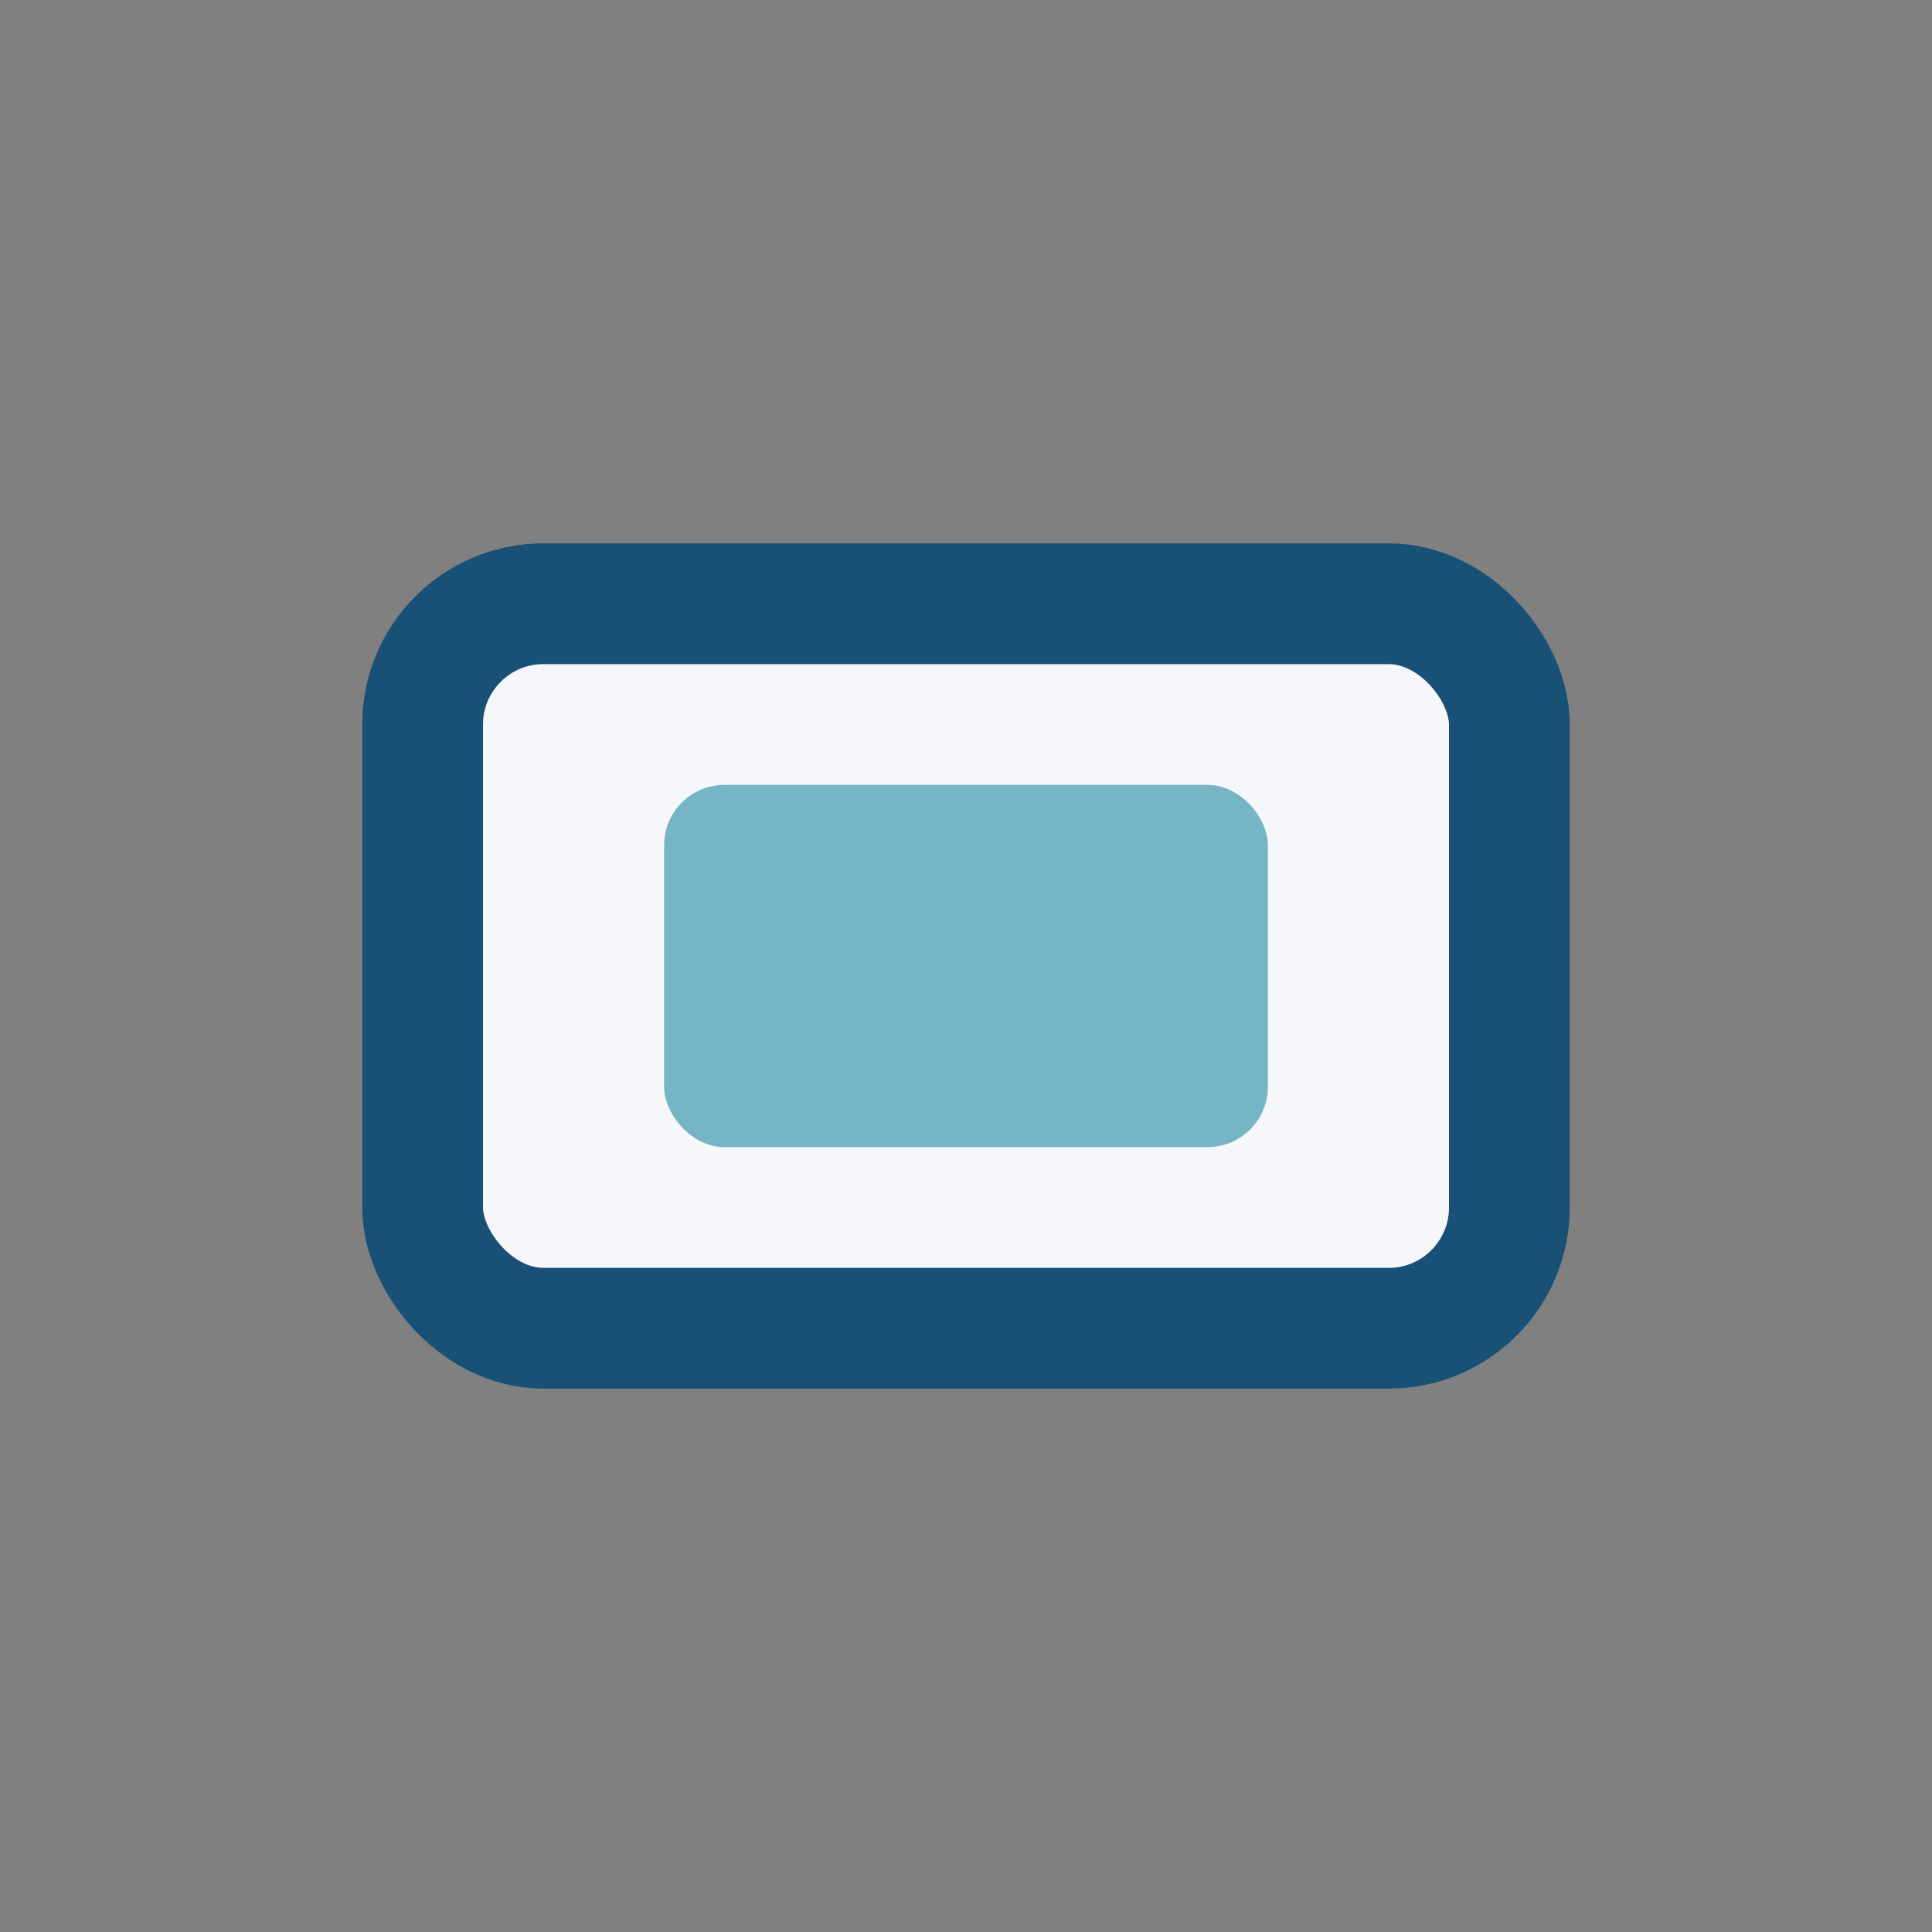
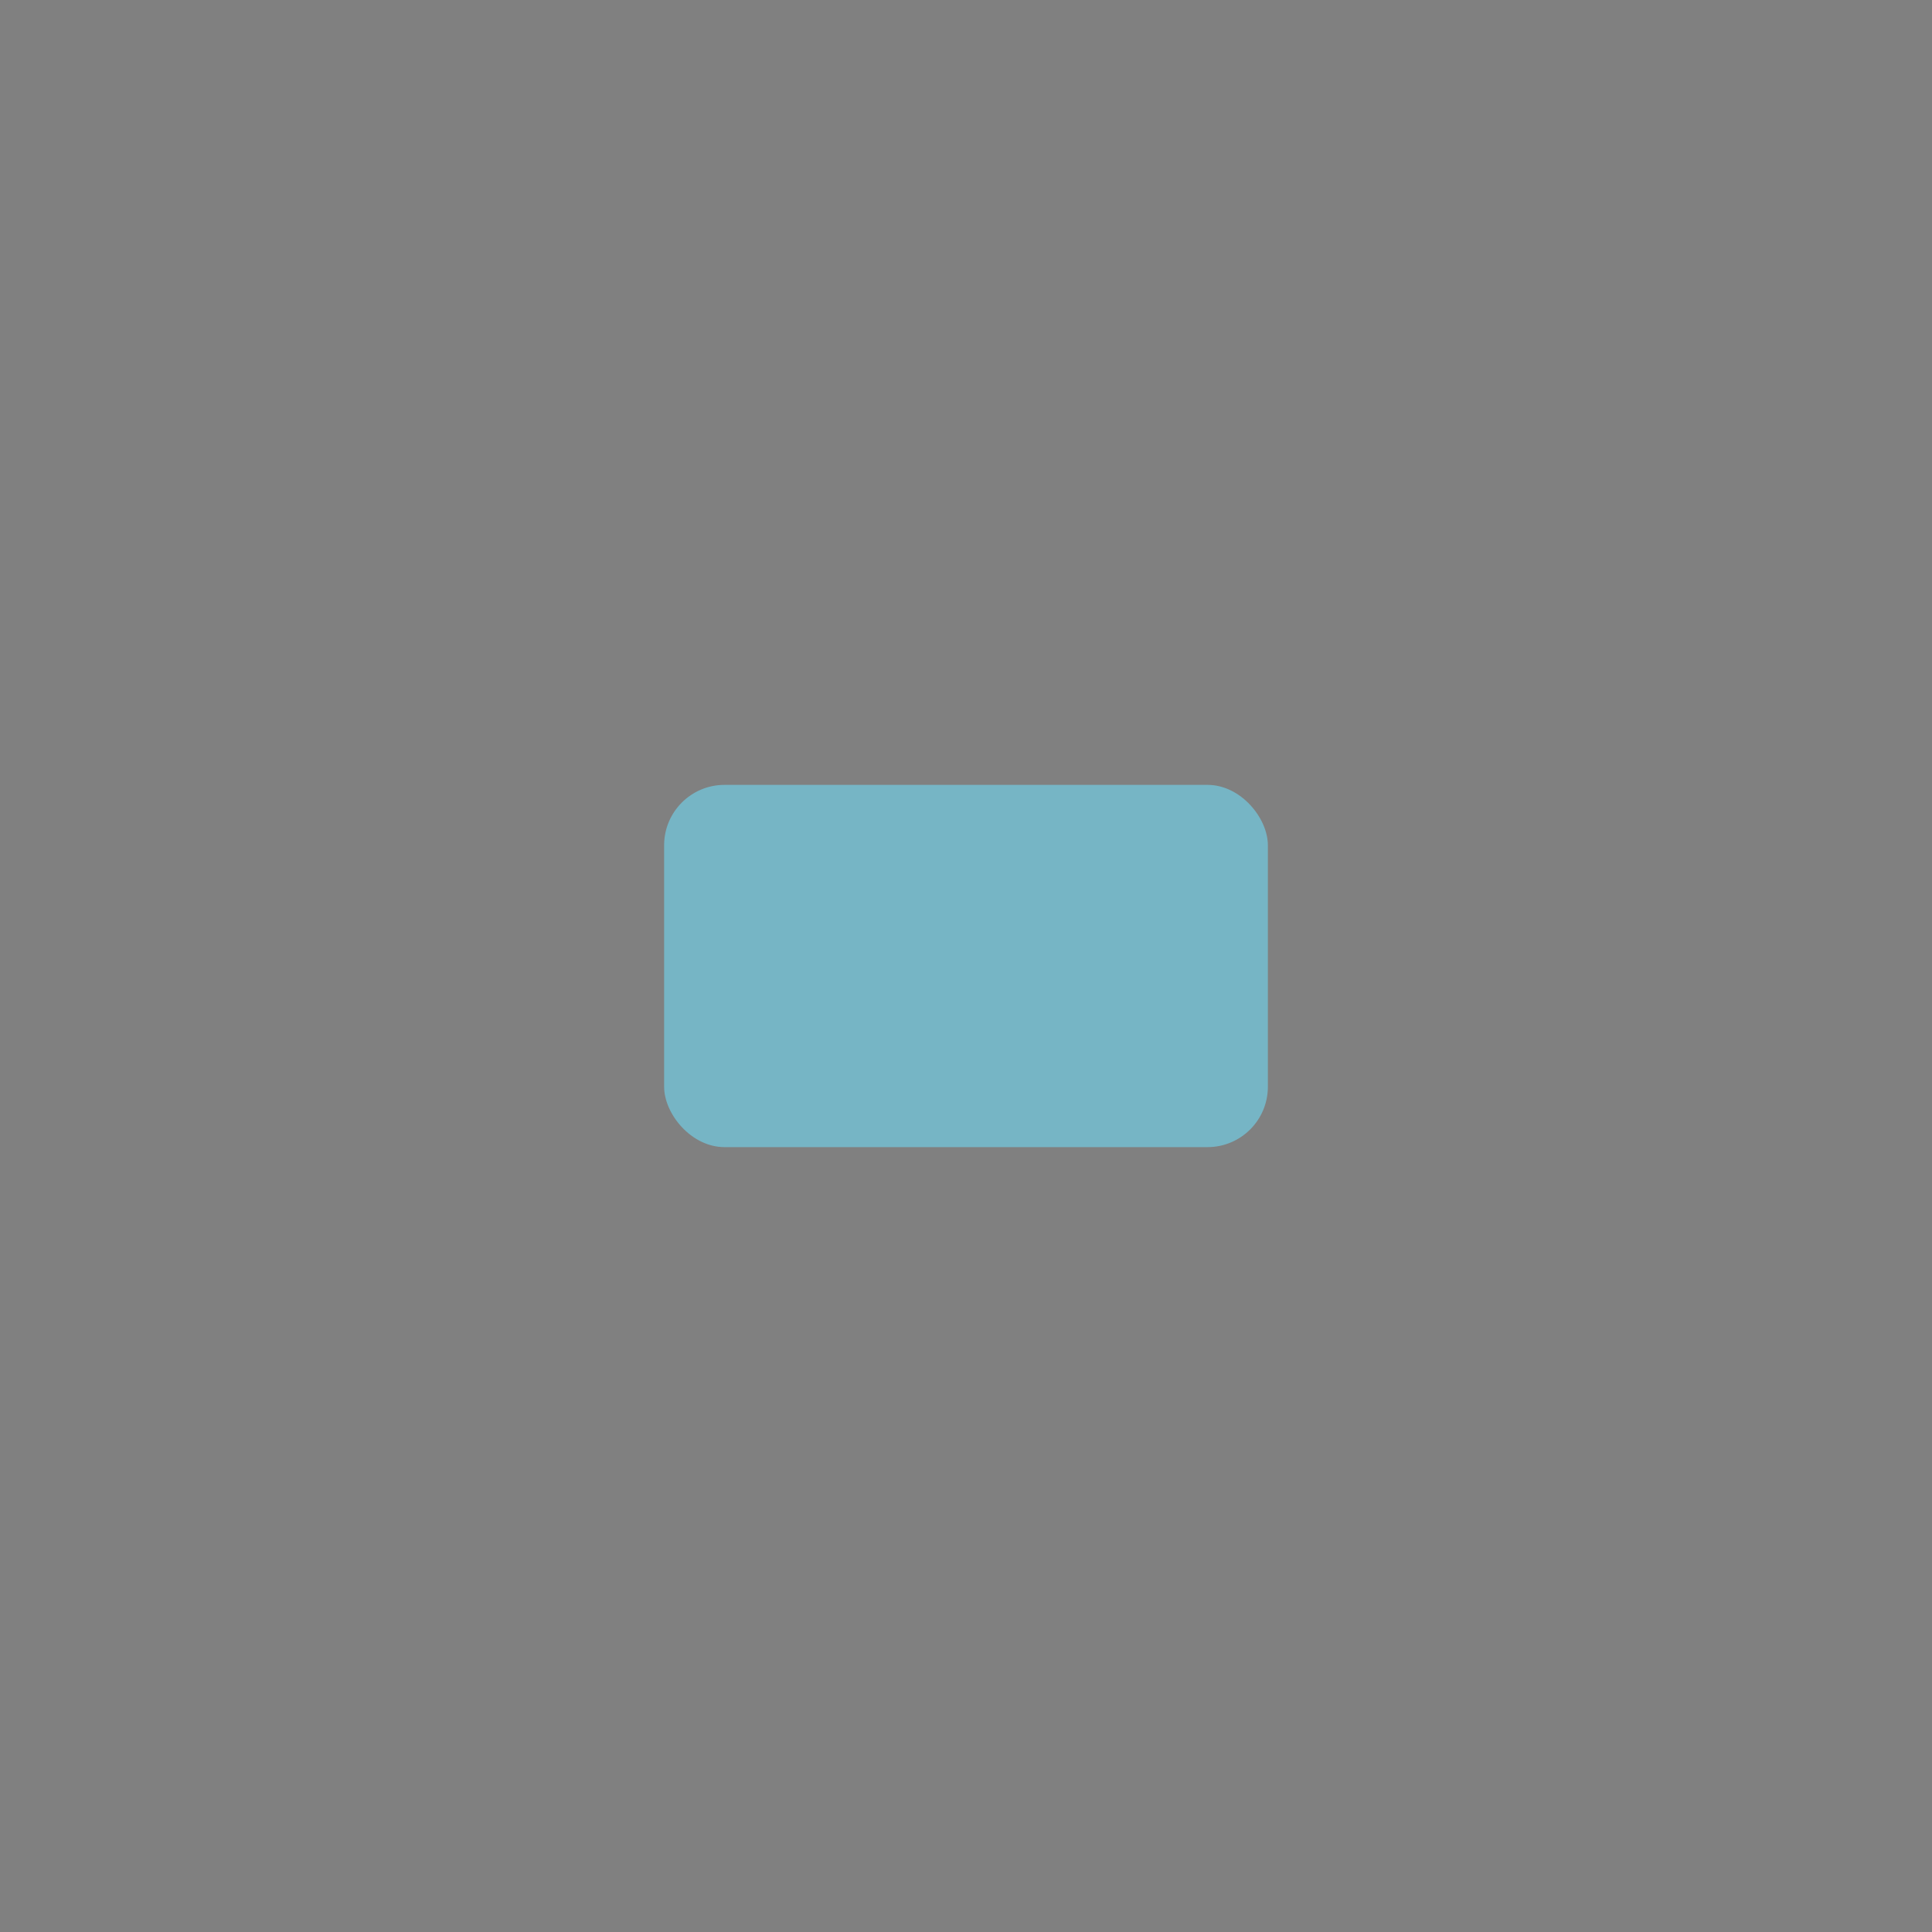
<svg xmlns="http://www.w3.org/2000/svg" width="32" height="32" viewBox="0 0 32 32">
  <rect x="0" y="0" width="32" height="32" fill="#808080" stroke="none" />
-   <rect x="7" y="10" width="18" height="12" rx="2" fill="#F5F7FA" stroke="#195075" stroke-width="2" />
  <rect x="11" y="13" width="10" height="6" rx="1" fill="#76B5C5" />
</svg>